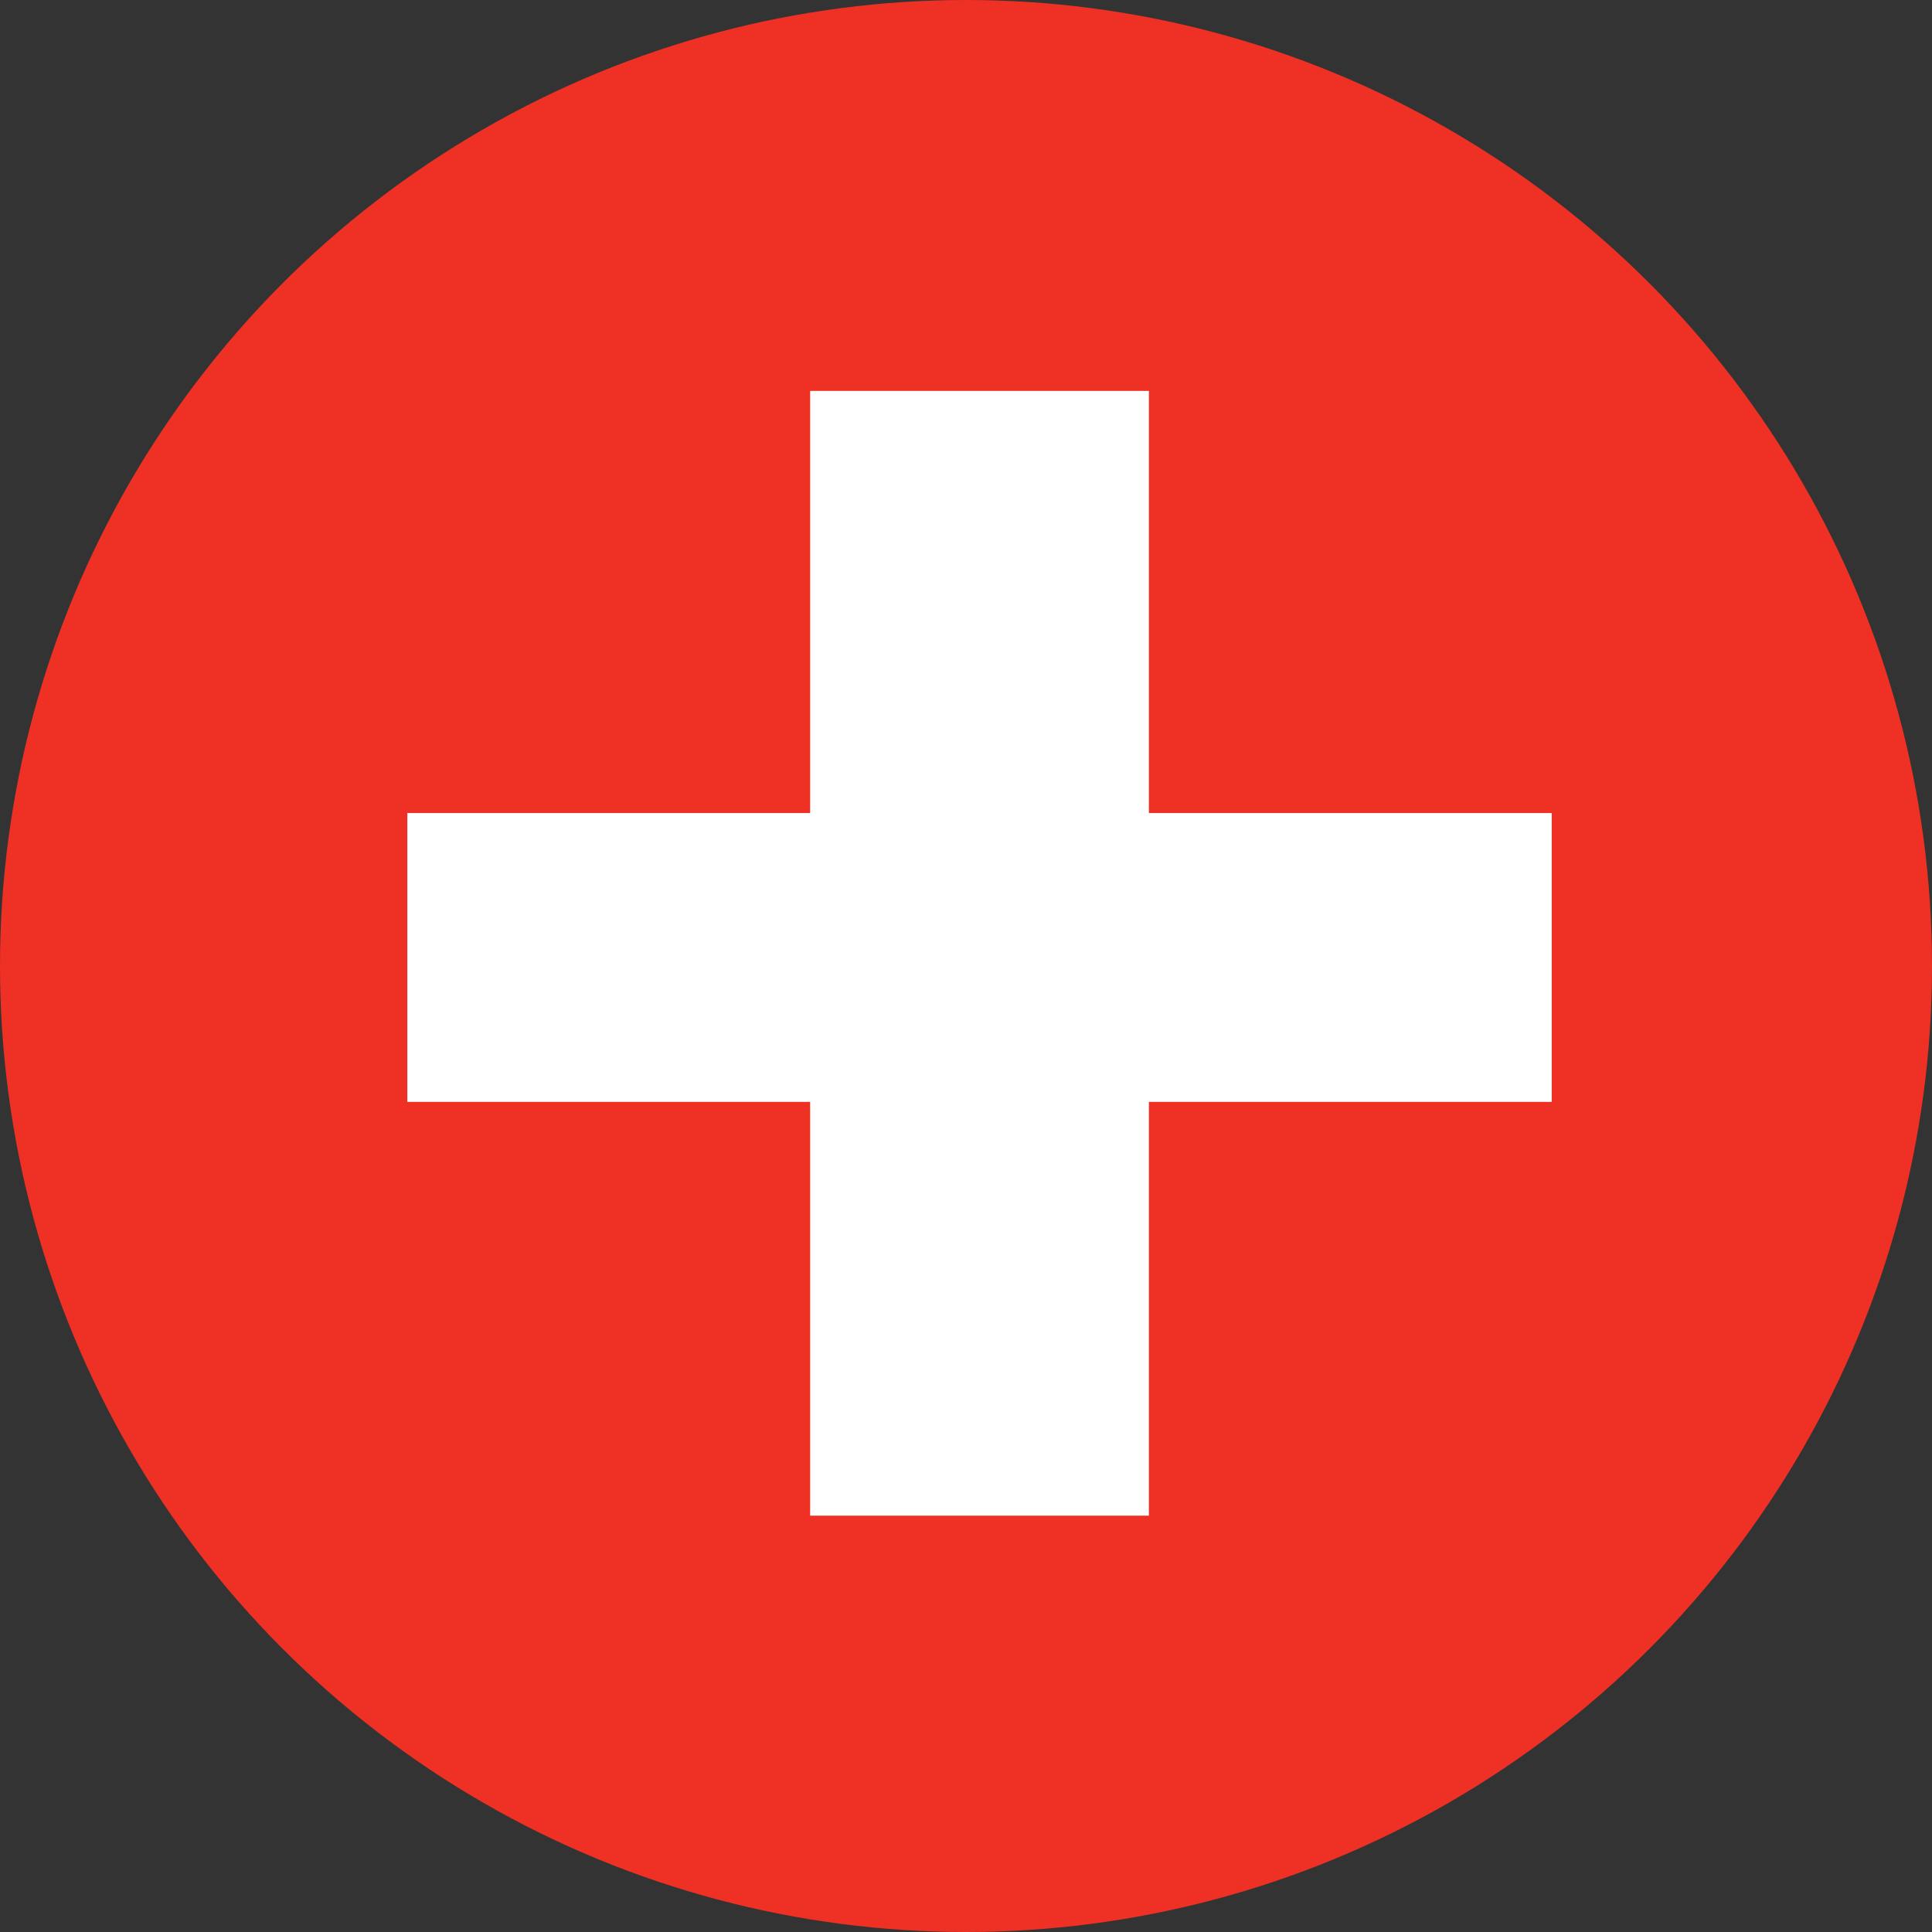
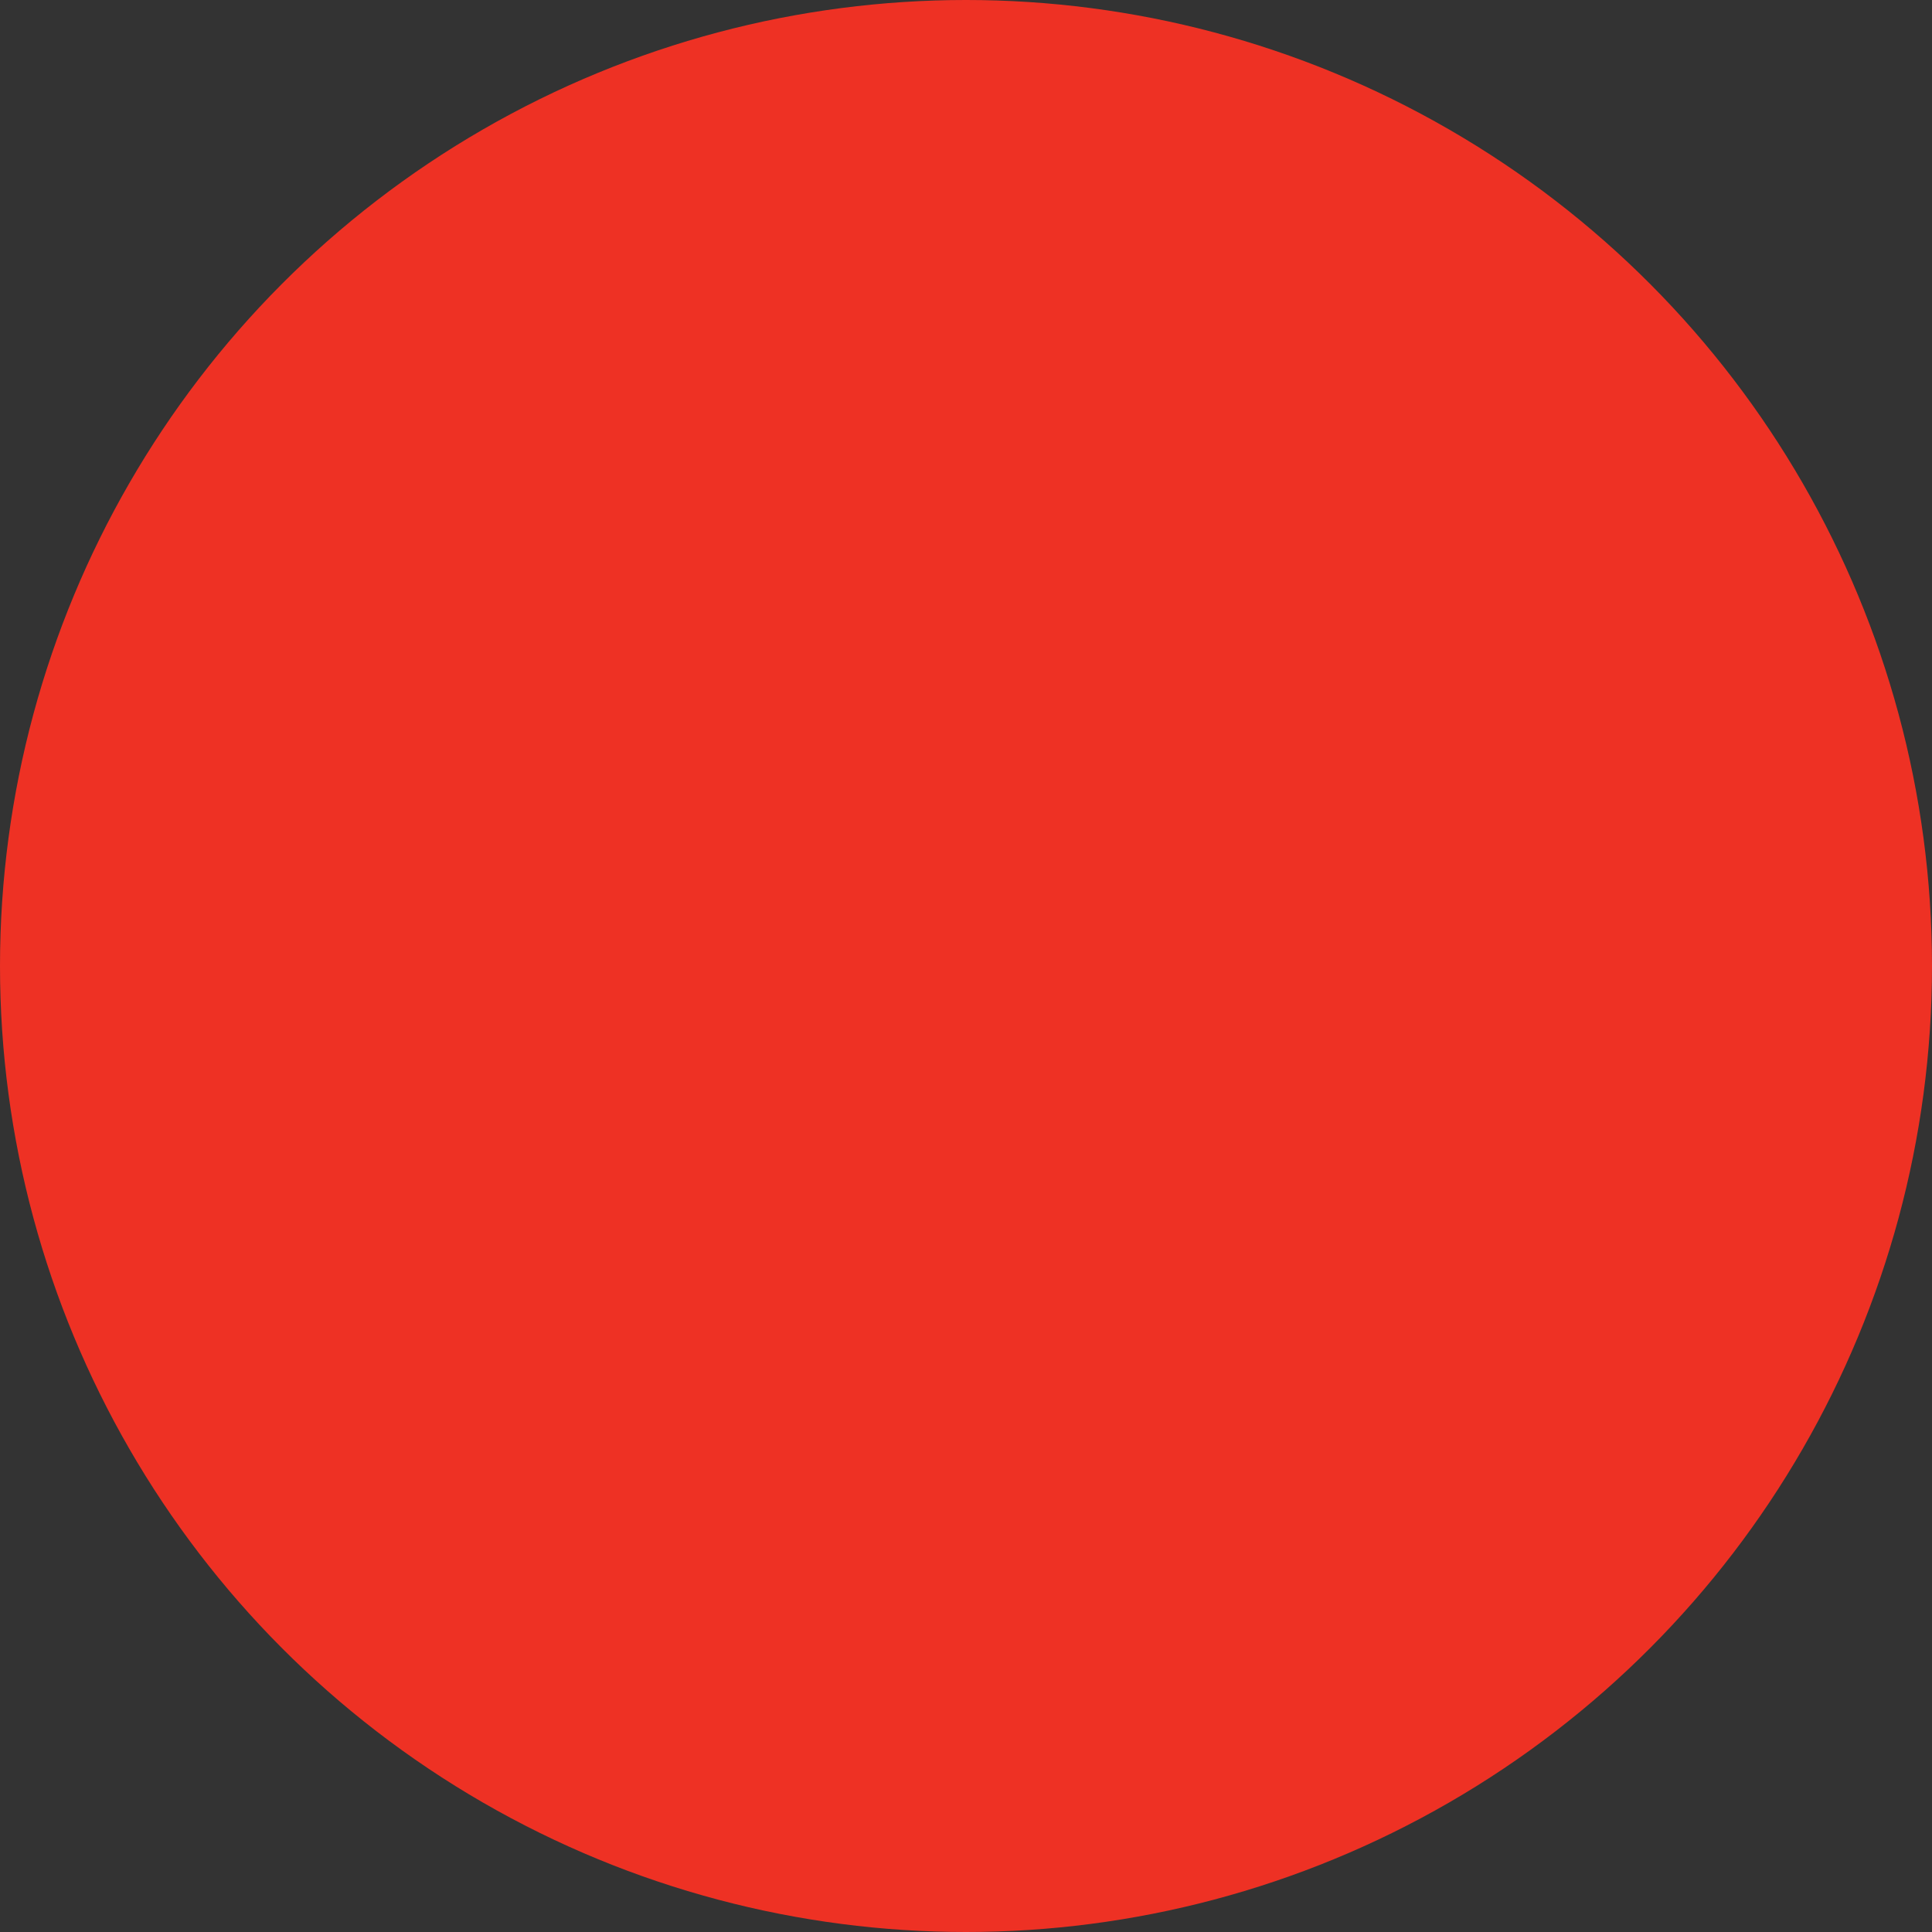
<svg xmlns="http://www.w3.org/2000/svg" id="Isolation_Mode6895d13177133" data-name="Isolation Mode" viewBox="0 0 60 60" aria-hidden="true" width="60px" height="60px">
  <rect x="0" y="0" width="60" height="60" fill="#333333" stroke="none" />
  <defs>
    <linearGradient class="cerosgradient" data-cerosgradient="true" id="CerosGradient_idc66843b22" gradientUnits="userSpaceOnUse" x1="50%" y1="100%" x2="50%" y2="0%">
      <stop offset="0%" stop-color="#d1d1d1" />
      <stop offset="100%" stop-color="#d1d1d1" />
    </linearGradient>
    <linearGradient />
    <style>
      .cls-1-6895d13177133{
        fill: #fff;
      }

      .cls-2-6895d13177133{
        fill: #ee3124;
      }
    </style>
  </defs>
  <circle class="cls-2-6895d13177133" cx="30" cy="30" r="30" />
-   <path class="cls-1-6895d13177133" d="M25.16,47.07v-12.85h-12.51v-8.97h12.51v-13.11h10.52v13.11h12.51v8.97h-12.51v12.85h-10.52Z" />
</svg>